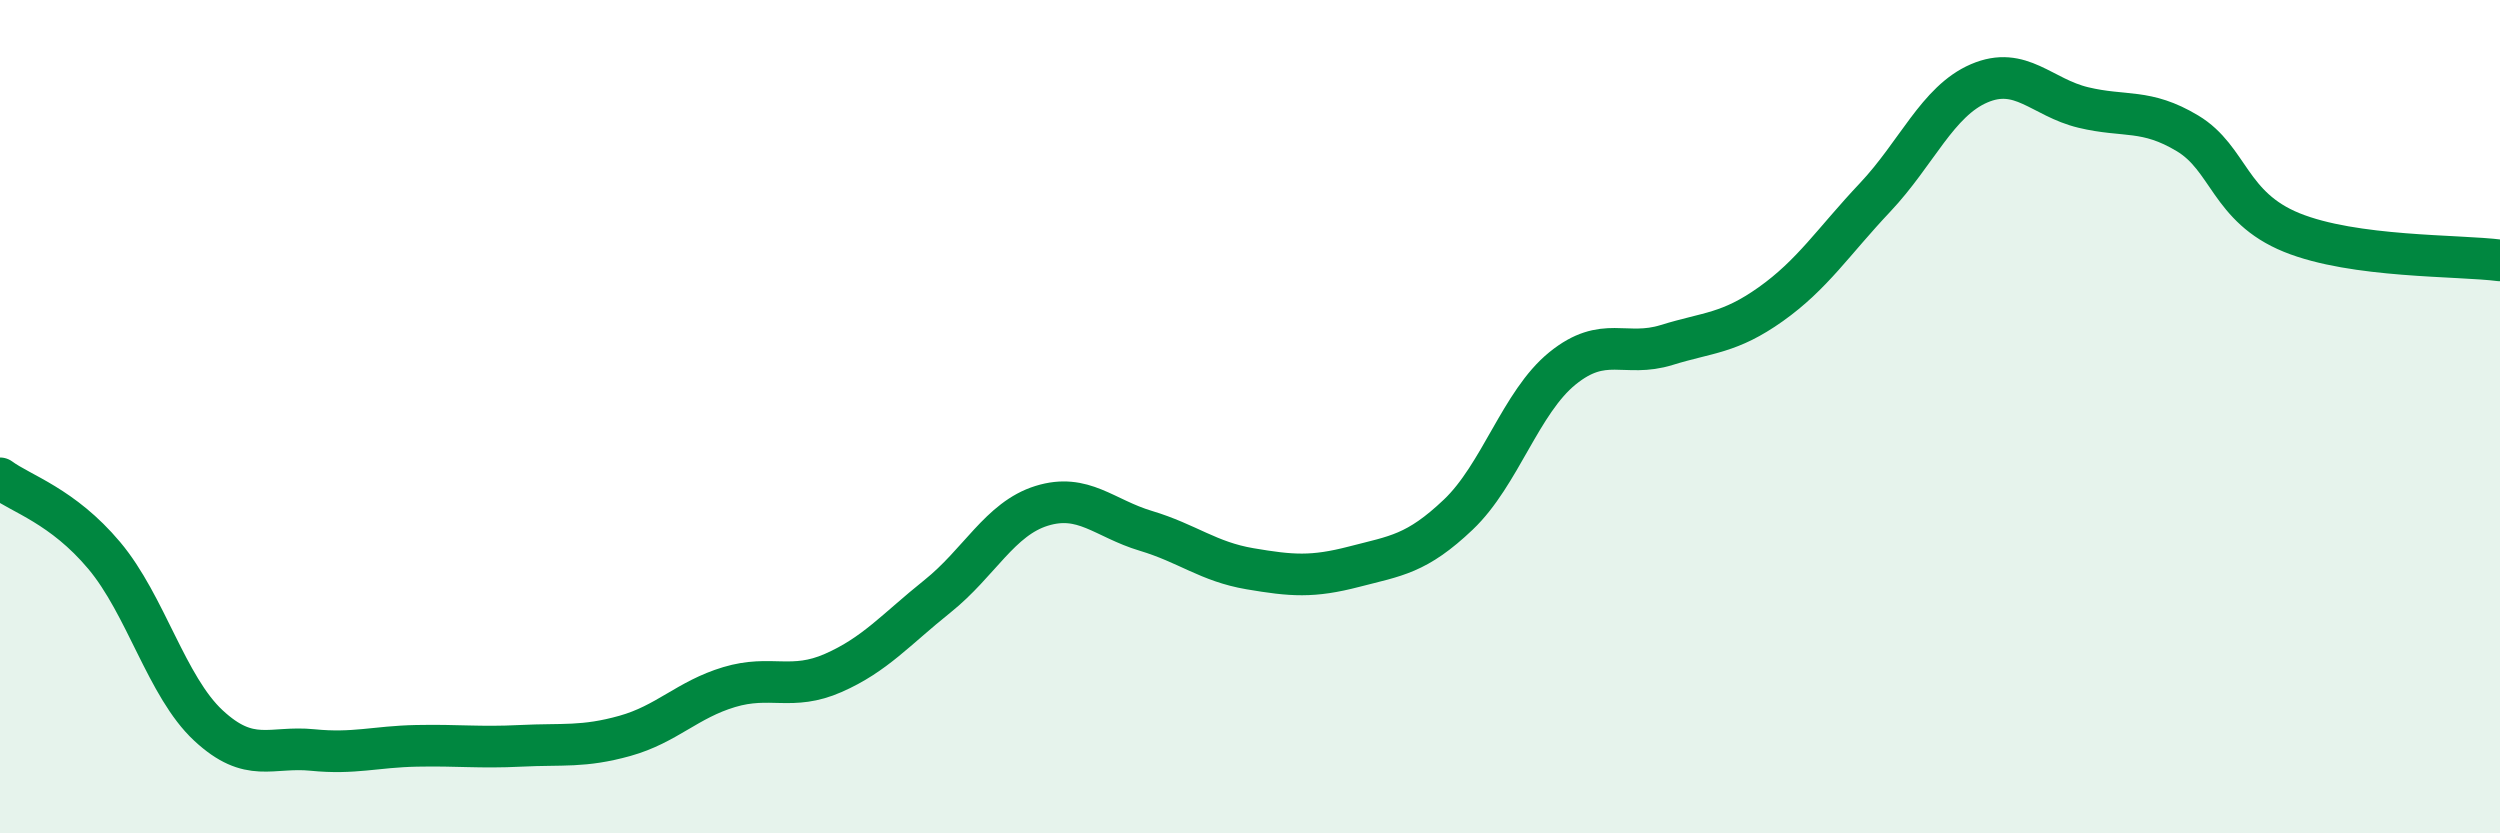
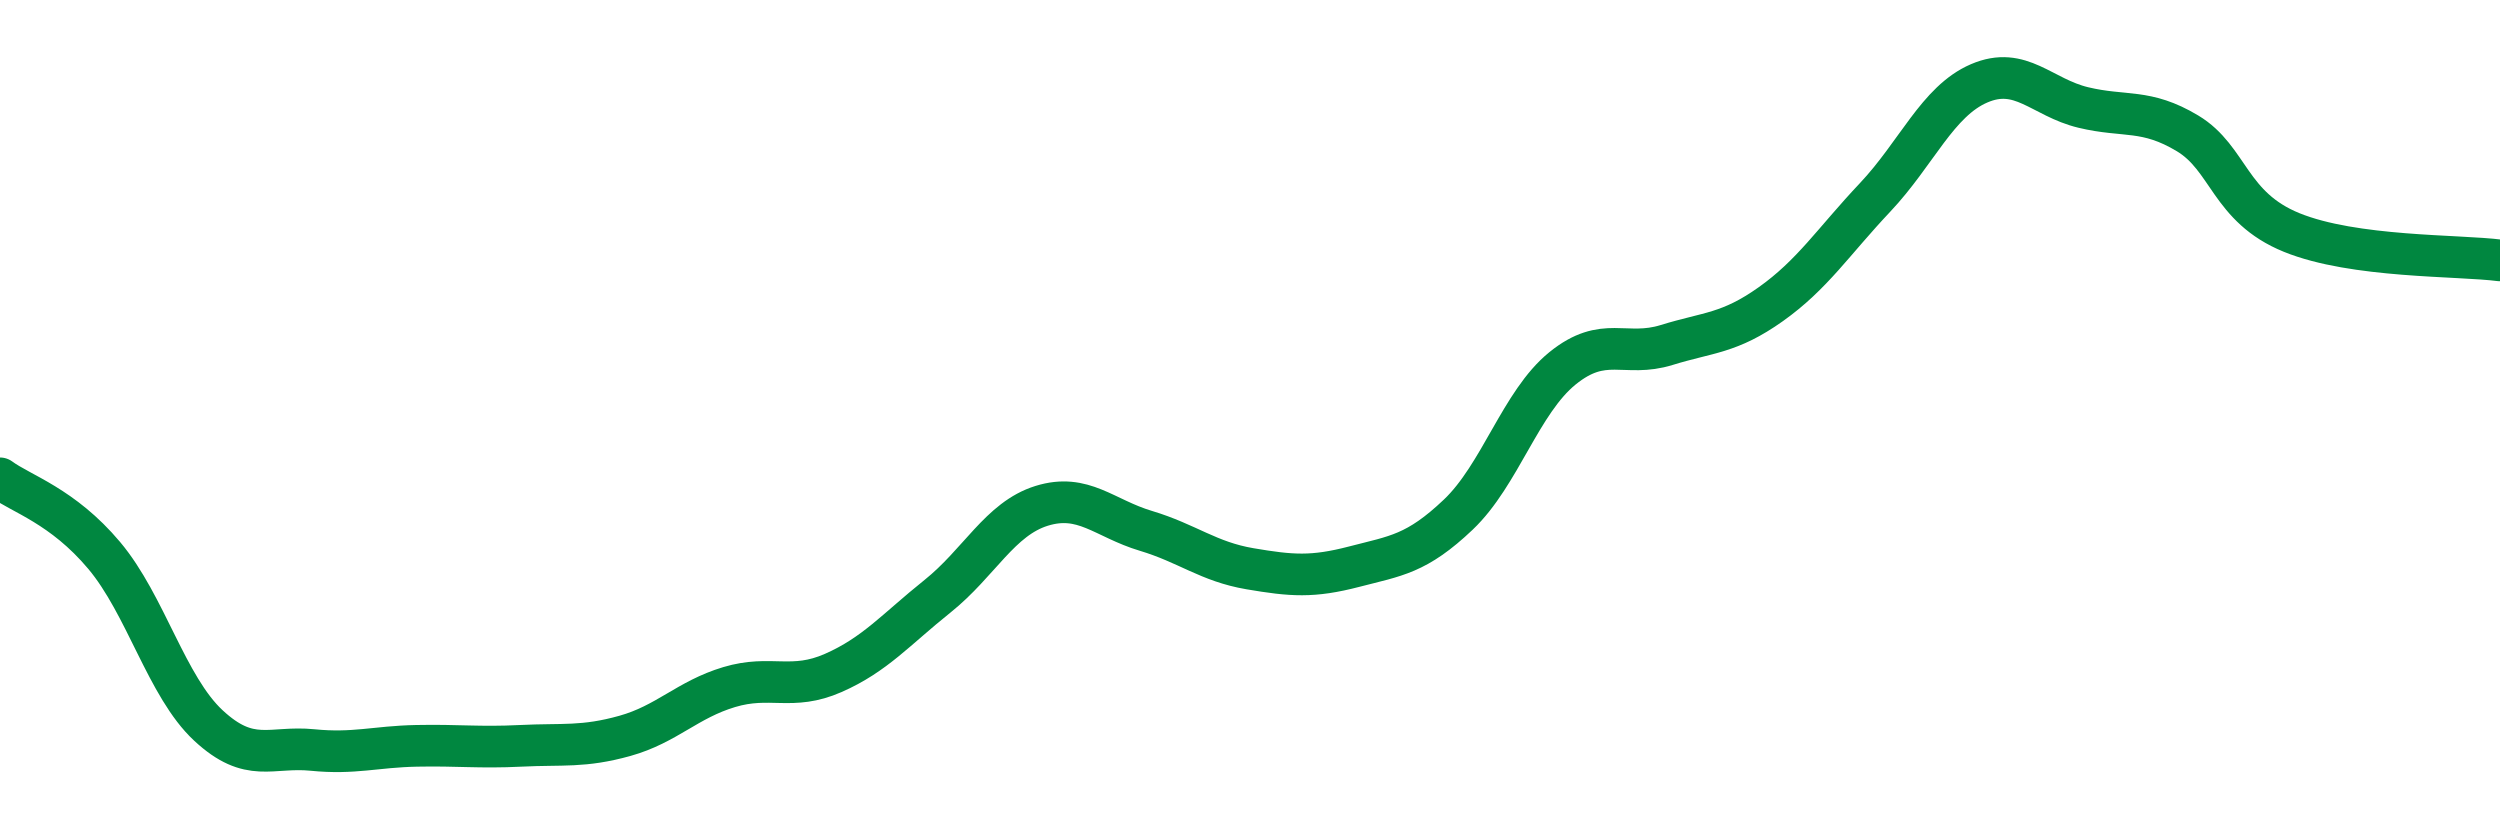
<svg xmlns="http://www.w3.org/2000/svg" width="60" height="20" viewBox="0 0 60 20">
-   <path d="M 0,11.48 C 0.5,11.85 1.5,12.14 2.5,13.33 C 3.5,14.52 4,16.48 5,17.41 C 6,18.34 6.5,17.9 7.5,18 C 8.5,18.1 9,17.92 10,17.9 C 11,17.88 11.5,17.95 12.5,17.9 C 13.5,17.85 14,17.94 15,17.66 C 16,17.38 16.5,16.79 17.5,16.49 C 18.5,16.19 19,16.59 20,16.15 C 21,15.71 21.5,15.11 22.5,14.31 C 23.5,13.51 24,12.45 25,12.14 C 26,11.83 26.5,12.44 27.5,12.74 C 28.5,13.04 29,13.48 30,13.65 C 31,13.82 31.5,13.86 32.5,13.6 C 33.5,13.34 34,13.3 35,12.35 C 36,11.4 36.5,9.65 37.5,8.84 C 38.5,8.03 39,8.59 40,8.28 C 41,7.97 41.5,8.01 42.5,7.3 C 43.5,6.59 44,5.8 45,4.74 C 46,3.68 46.5,2.43 47.5,2 C 48.5,1.57 49,2.34 50,2.58 C 51,2.82 51.5,2.6 52.5,3.2 C 53.5,3.8 53.5,4.97 55,5.58 C 56.5,6.19 59,6.12 60,6.25L60 20L0 20Z" fill="#008740" opacity="0.1" stroke-linecap="round" stroke-linejoin="round" />
  <path d="M 0,11.48 C 0.5,11.85 1.5,12.14 2.5,13.33 C 3.5,14.52 4,16.48 5,17.41 C 6,18.34 6.5,17.9 7.5,18 C 8.5,18.1 9,17.92 10,17.9 C 11,17.88 11.5,17.95 12.5,17.9 C 13.5,17.85 14,17.94 15,17.66 C 16,17.38 16.5,16.79 17.5,16.49 C 18.5,16.19 19,16.59 20,16.15 C 21,15.71 21.5,15.11 22.5,14.31 C 23.5,13.51 24,12.45 25,12.14 C 26,11.83 26.5,12.44 27.5,12.74 C 28.5,13.04 29,13.48 30,13.65 C 31,13.82 31.5,13.86 32.5,13.6 C 33.5,13.34 34,13.3 35,12.35 C 36,11.4 36.5,9.65 37.5,8.84 C 38.5,8.03 39,8.59 40,8.28 C 41,7.97 41.5,8.01 42.5,7.3 C 43.5,6.59 44,5.8 45,4.74 C 46,3.68 46.5,2.43 47.5,2 C 48.5,1.57 49,2.34 50,2.58 C 51,2.82 51.5,2.6 52.5,3.2 C 53.5,3.8 53.5,4.97 55,5.58 C 56.5,6.19 59,6.12 60,6.25" stroke="#008740" stroke-width="1" fill="none" stroke-linecap="round" stroke-linejoin="round" />
</svg>